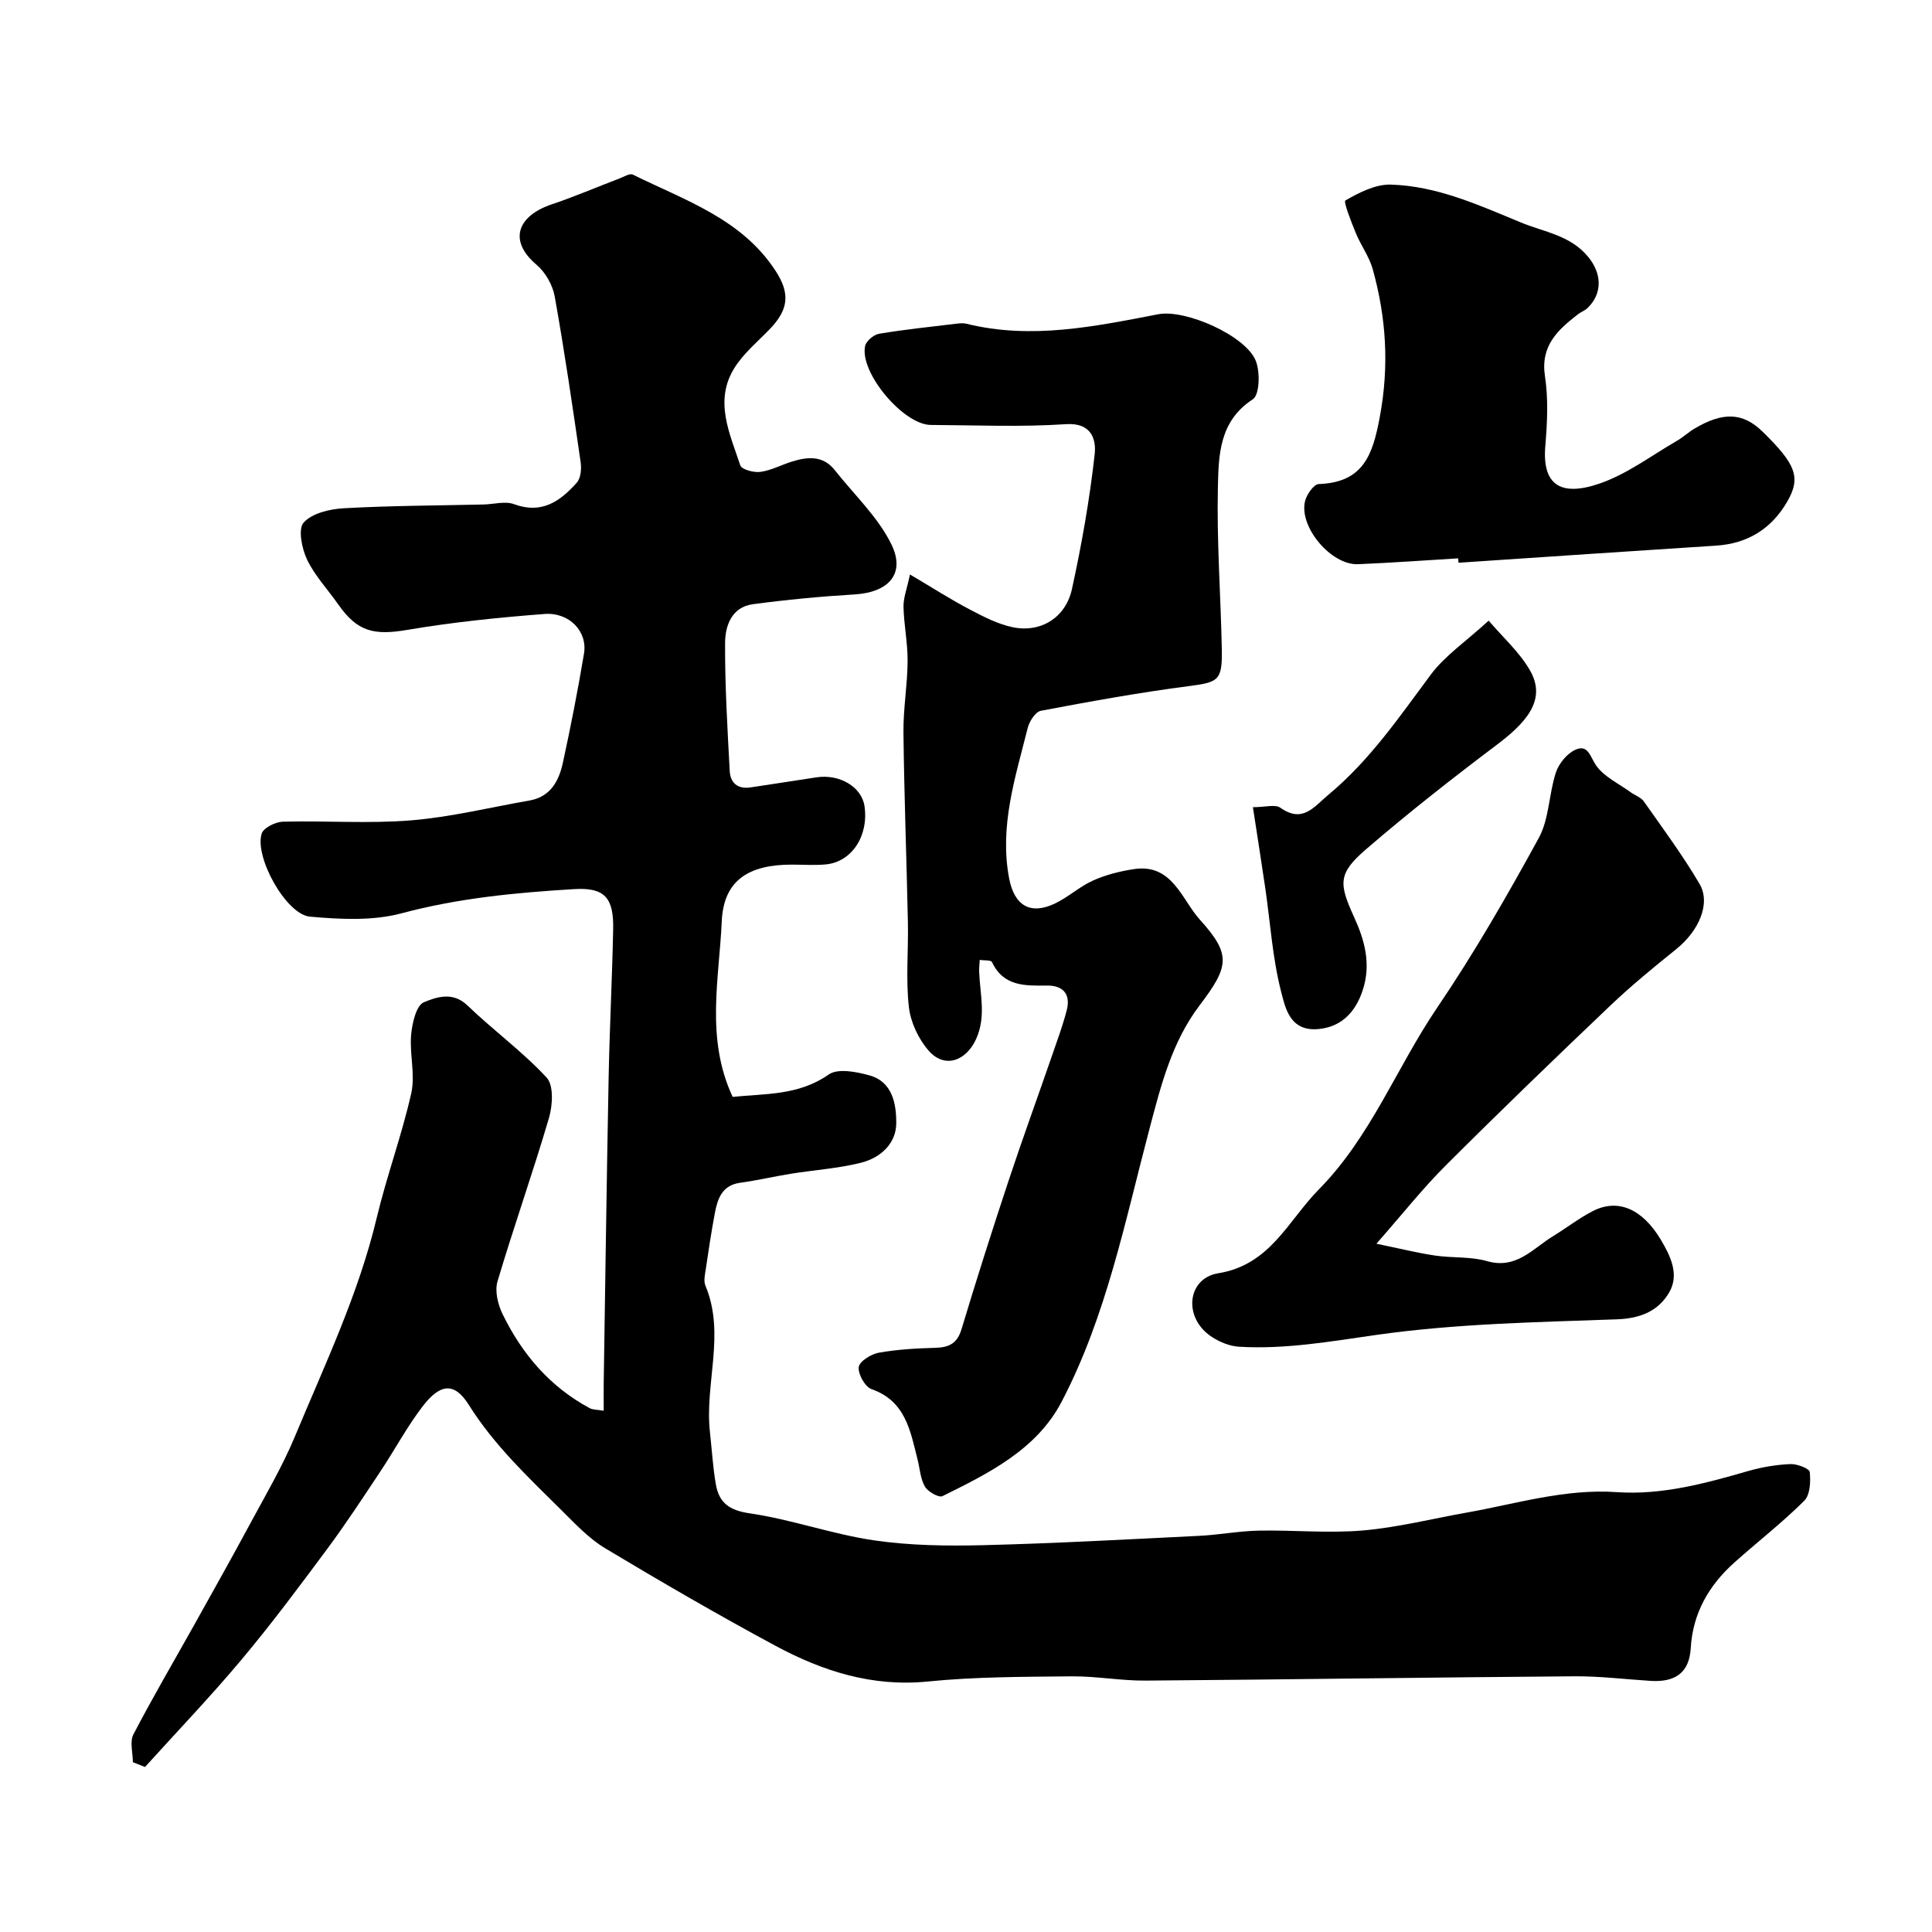
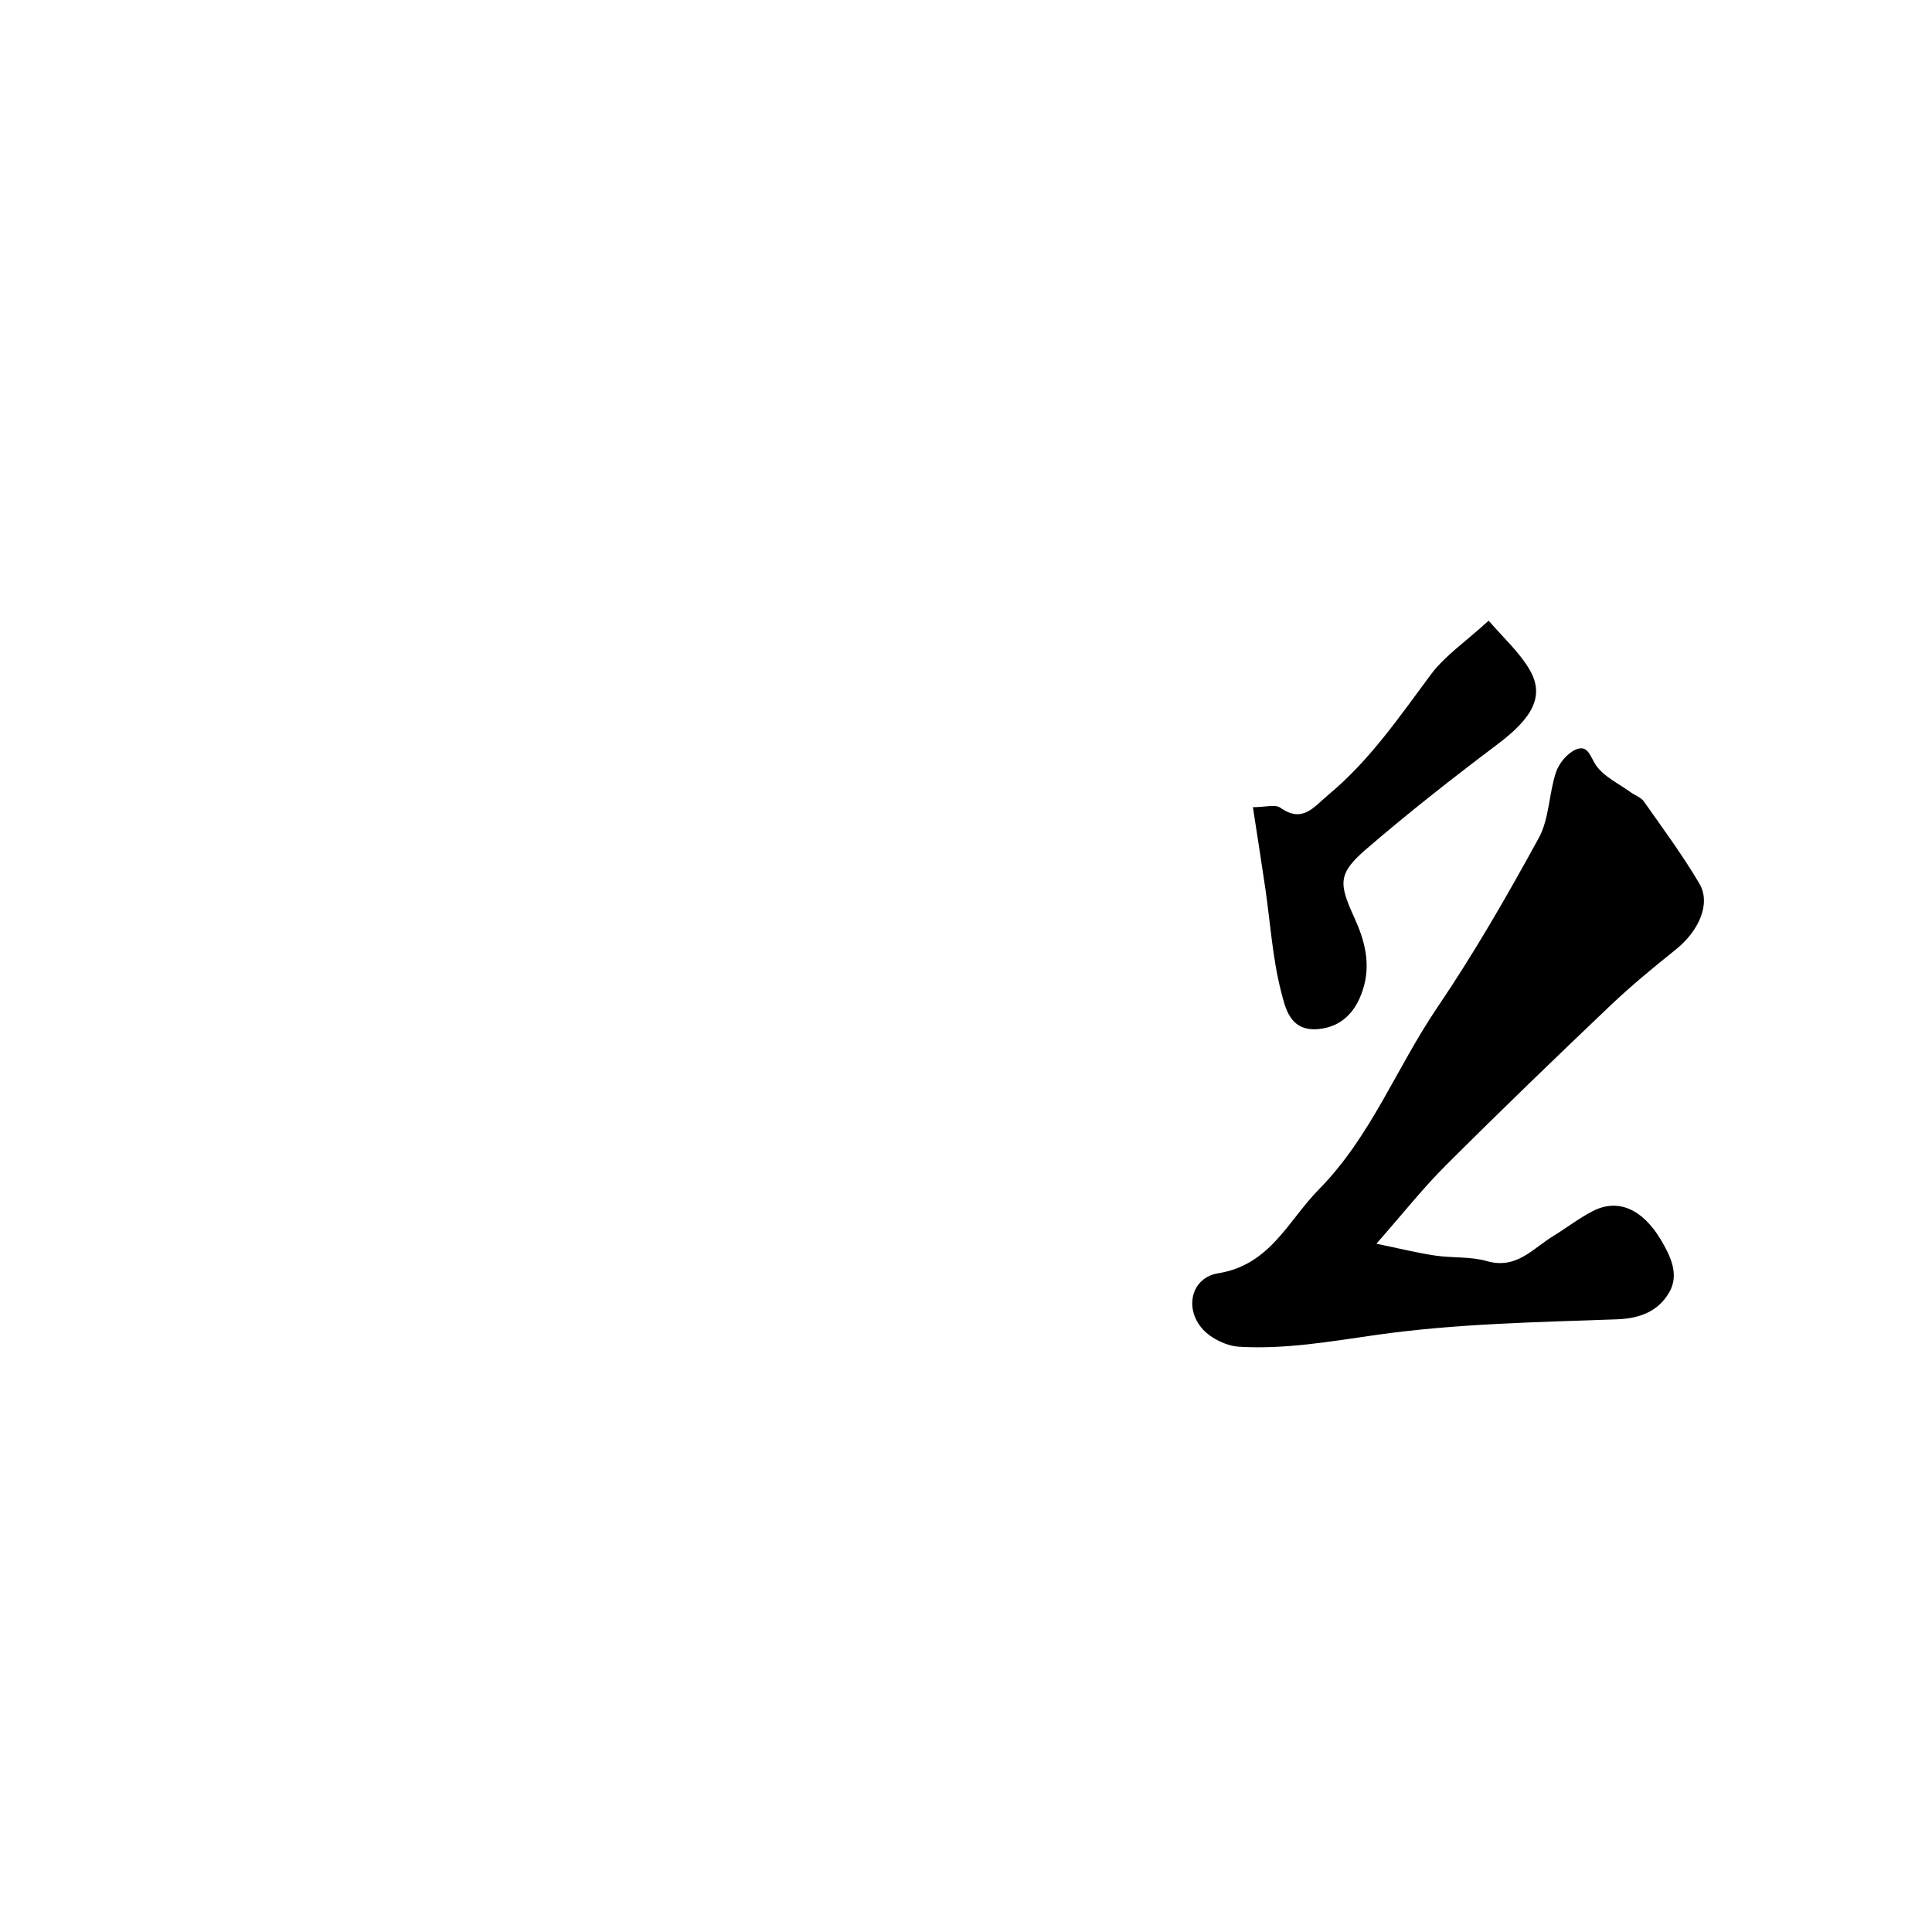
<svg xmlns="http://www.w3.org/2000/svg" enable-background="new 0 0 400 400" viewBox="0 0 400 400">
  <g fill="#010000">
-     <path d="m27.51 364.84c0-1.94-.68-4.23.11-5.75 3.99-7.67 8.37-15.12 12.59-22.67 3.88-6.96 7.79-13.91 11.57-20.93 3.22-5.98 6.69-11.87 9.29-18.11 6.19-14.87 13.16-29.45 16.93-45.26 2.07-8.67 5.2-17.1 7.15-25.79.86-3.83-.38-8.08-.03-12.08.21-2.4 1.06-6.09 2.63-6.74 2.57-1.06 5.96-2.29 9.01.64 5.34 5.14 11.41 9.55 16.42 14.96 1.49 1.61 1.24 5.77.47 8.38-3.33 11.34-7.29 22.49-10.65 33.82-.59 1.99.08 4.75 1.04 6.73 4.02 8.28 9.8 15.07 18.04 19.5.66.36 1.55.3 2.91.54 0-2.09-.02-3.86 0-5.63.33-21.1.61-42.2 1.02-63.3.2-10.27.73-20.53.94-30.8.13-6.5-1.8-8.64-8.02-8.27-12.04.72-23.99 1.85-35.79 5.01-5.98 1.6-12.69 1.25-18.98.69-4.91-.44-11.52-12.33-9.98-17.2.38-1.2 2.86-2.42 4.4-2.46 8.83-.23 17.71.44 26.48-.27 8.24-.67 16.37-2.68 24.55-4.11 4.41-.77 6.12-4.1 6.94-7.87 1.62-7.48 3.1-15 4.36-22.55.77-4.56-3.03-8.61-8.22-8.2-9.46.73-18.94 1.69-28.29 3.28-7.02 1.19-10.4.42-14.42-5.33-2.15-3.07-4.82-5.89-6.41-9.22-1.08-2.28-1.9-6.34-.7-7.66 1.76-1.94 5.39-2.8 8.3-2.96 9.64-.54 19.3-.56 28.96-.78 2.12-.05 4.48-.75 6.32-.06 5.72 2.12 9.55-.63 12.96-4.45.83-.93 1.01-2.84.81-4.21-1.66-11.47-3.33-22.94-5.37-34.34-.42-2.37-1.93-5.02-3.76-6.57-6.05-5.13-3.75-10.18 3.08-12.49 4.77-1.61 9.42-3.6 14.13-5.4.9-.34 2.09-1.09 2.72-.78 10.74 5.31 22.51 9.12 29.55 19.92 3.07 4.71 2.69 8.03-1.2 12.07-2.53 2.62-5.44 5.03-7.33 8.06-4.24 6.81-.94 13.58 1.23 20.15.28.86 2.8 1.54 4.16 1.35 2.21-.3 4.29-1.43 6.45-2.11 3.29-1.03 6.5-1.37 8.98 1.78 3.98 5.05 8.9 9.65 11.68 15.3 3.01 6.13-.58 9.98-7.6 10.4-7.04.42-14.09 1.09-21.08 2.03-4.4.59-5.73 4.5-5.74 8.05-.04 8.82.49 17.65.96 26.47.13 2.47 1.65 3.82 4.34 3.4 4.52-.71 9.05-1.35 13.56-2.07 4.8-.76 9.4 1.94 10 5.92.92 6.17-2.63 11.61-8.04 12.1-2.31.21-4.66.04-7 .04-8.85 0-14.13 3.17-14.51 11.75-.53 11.93-3.39 24.23 2.26 36.34 6.69-.7 13.61-.24 19.9-4.64 1.89-1.32 5.77-.56 8.47.2 4.76 1.35 5.52 5.97 5.5 9.89-.02 4.25-3.31 7.18-7.29 8.18-4.73 1.19-9.67 1.5-14.51 2.28-3.52.57-7 1.38-10.53 1.87-3.72.52-4.65 3.26-5.22 6.25-.73 3.85-1.31 7.72-1.88 11.59-.17 1.14-.49 2.49-.08 3.46 4.2 10.03-.2 20.29.94 30.38.4 3.59.6 7.21 1.22 10.76.66 3.79 2.75 5.38 7.01 6 8.64 1.26 17.02 4.3 25.66 5.58 7.48 1.1 15.18 1.2 22.77 1.01 14.88-.37 29.74-1.2 44.61-1.93 4.12-.2 8.23-1 12.35-1.08 7.18-.14 14.4.58 21.53-.03 7.22-.62 14.34-2.43 21.51-3.7 10.3-1.83 20.36-4.98 31.07-4.24 9.36.65 18.36-1.81 27.3-4.39 2.8-.8 5.74-1.29 8.65-1.42 1.38-.06 3.94.92 4.02 1.64.21 1.97.08 4.75-1.15 5.97-4.54 4.51-9.63 8.47-14.42 12.74-5.3 4.73-8.65 10.51-9.07 17.76-.3 5.27-3.43 7.08-8.29 6.78-5.27-.33-10.54-.99-15.8-.95-29.6.22-59.2.67-88.8.89-5.1.04-10.21-.93-15.3-.88-9.94.1-19.92.08-29.79 1.07-11.54 1.15-21.81-2.17-31.58-7.43-11.89-6.4-23.58-13.19-35.17-20.14-3.34-2-6.14-4.99-8.95-7.77-6.92-6.88-14.02-13.5-19.32-21.95-2.99-4.77-5.94-4.36-9.5.26-3.27 4.24-5.8 9.04-8.78 13.51-3.59 5.4-7.14 10.84-11.01 16.05-5.76 7.76-11.54 15.52-17.74 22.92-6.4 7.64-13.31 14.85-20 22.25-.84-.33-1.67-.67-2.51-1z" />
-     <path d="m188.4 118.94c4.82 2.85 8.51 5.22 12.37 7.24 2.86 1.5 5.85 3.06 8.96 3.69 5.77 1.17 10.91-1.99 12.21-7.93 2.01-9.2 3.66-18.52 4.7-27.87.33-2.94-.53-6.61-5.95-6.25-9.29.62-18.65.21-27.98.16-5.68-.03-14.82-10.91-13.59-16.37.23-1.03 1.79-2.33 2.9-2.51 5.32-.89 10.69-1.44 16.05-2.09.66-.08 1.37-.14 1.99.01 13.45 3.34 26.6.57 39.75-1.96 5.59-1.08 18.14 4.41 20.2 9.68.91 2.32.78 7.01-.63 7.93-7 4.55-7.08 11.62-7.23 18.28-.25 11.08.58 22.19.81 33.29.14 6.74-.66 7.01-7.04 7.84-10.19 1.33-20.32 3.17-30.42 5.08-1.12.21-2.38 2.18-2.72 3.54-2.56 10.23-5.92 20.38-3.84 31.21 1.07 5.55 4.35 7.58 9.44 5.17 2.78-1.32 5.13-3.53 7.93-4.78 2.65-1.19 5.58-1.92 8.46-2.36 7.95-1.21 9.91 6.34 13.65 10.47 6.55 7.23 6.05 9.69-.05 17.73-5.77 7.61-8.01 16.6-10.38 25.56-5.07 19.17-8.93 38.79-18.2 56.53-5.17 9.89-15.07 14.79-24.67 19.53-.75.37-3.01-.91-3.63-1.98-.94-1.63-1.04-3.73-1.52-5.62-1.5-5.92-2.47-12.07-9.52-14.55-1.35-.47-2.82-3.1-2.66-4.56.12-1.17 2.53-2.69 4.12-2.98 3.85-.69 7.81-.91 11.74-1.02 2.83-.07 4.53-.9 5.42-3.85 3.09-10.26 6.34-20.47 9.71-30.64 2.9-8.76 6.07-17.43 9.08-26.15 1.06-3.07 2.19-6.13 3-9.27.84-3.27-.73-5.12-4.05-5.09-4.55.04-9.03.23-11.43-4.86-.21-.45-1.66-.31-2.54-.45-.04.85-.15 1.69-.11 2.54.18 4.61 1.46 9.16-.62 13.8-2.07 4.61-6.55 6.23-9.85 2.44-2.11-2.42-3.74-5.89-4.09-9.06-.65-5.76-.08-11.65-.2-17.47-.27-13.1-.77-26.2-.92-39.3-.06-4.93.83-9.86.86-14.8.03-3.76-.77-7.53-.85-11.3-.03-1.84.72-3.7 1.34-6.65z" />
    <path d="m284.97 257.5c4.81.99 8.45 1.9 12.15 2.45 3.56.53 7.33.17 10.74 1.15 6.1 1.76 9.48-2.6 13.69-5.17 2.78-1.7 5.37-3.73 8.25-5.2 5.13-2.63 10.2-.49 14.03 5.9 2 3.35 3.92 7.22 1.77 10.93-2.23 3.85-5.92 5.41-10.81 5.59-16.64.6-33.4.89-49.83 3.23-9.48 1.35-18.83 3.01-28.37 2.45-2.63-.15-5.81-1.68-7.57-3.62-3.89-4.29-2.41-10.69 3.19-11.59 10.8-1.74 14.45-10.88 20.85-17.37 10.76-10.92 16.09-25.24 24.49-37.62 7.66-11.29 14.49-23.17 21.04-35.14 2.17-3.97 2.08-9.14 3.55-13.58.62-1.86 2.32-3.93 4.07-4.7 2.62-1.16 3.02 1.52 4.27 3.3 1.66 2.34 4.68 3.73 7.12 5.51.91.66 2.15 1.06 2.75 1.92 3.94 5.6 8.03 11.13 11.5 17.02 2.42 4.1-.11 9.78-4.84 13.58-4.67 3.75-9.32 7.57-13.66 11.7-11.43 10.88-22.79 21.83-33.95 32.98-4.76 4.73-8.95 10.05-14.43 16.28z" />
-     <path d="m301.89 115.6c-6.91.41-13.82.93-20.73 1.21-5.52.23-12.21-7.64-10.98-12.99.32-1.4 1.82-3.56 2.84-3.6 9.24-.34 11.19-5.98 12.67-14 1.95-10.51 1.31-20.49-1.49-30.52-.73-2.6-2.45-4.9-3.49-7.44-.94-2.28-2.6-6.51-2.16-6.76 2.85-1.63 6.21-3.36 9.36-3.28 9.57.27 18.18 4.21 26.95 7.83 4.94 2.04 10.3 2.64 14.01 7.2 2.74 3.38 2.96 7.43-.14 10.48-.56.56-1.38.84-2.02 1.33-4.19 3.25-7.81 6.51-6.84 12.84.72 4.72.47 9.66.07 14.45-.67 7.94 3.06 10.57 11.22 7.77 5.69-1.95 10.74-5.8 16.04-8.86 1.27-.73 2.36-1.77 3.62-2.52 5.94-3.53 10.05-3.33 14.09.62 6.95 6.78 8.01 9.52 5.09 14.54-3.25 5.59-8.17 8.65-14.73 9.07-17.77 1.14-35.54 2.35-53.3 3.54-.04-.29-.06-.6-.08-.91z" />
    <path d="m308.21 128.5c2.92 3.42 6.28 6.42 8.45 10.11 3.21 5.44.69 9.98-6.56 15.44-9.28 6.99-18.44 14.17-27.24 21.75-5.89 5.08-5.69 7.09-2.48 14.14 2.17 4.76 3.54 9.69 1.74 15.12-1.58 4.79-4.66 7.59-9.19 8-5.89.53-6.83-4.43-7.7-7.79-1.77-6.91-2.22-14.16-3.25-21.27-.8-5.45-1.66-10.9-2.58-16.88 2.56 0 4.61-.64 5.68.11 4.65 3.28 6.94-.18 9.97-2.7 8.54-7.1 14.68-16.12 21.22-24.91 2.92-3.89 7.19-6.77 11.94-11.12z" />
  </g>
</svg>